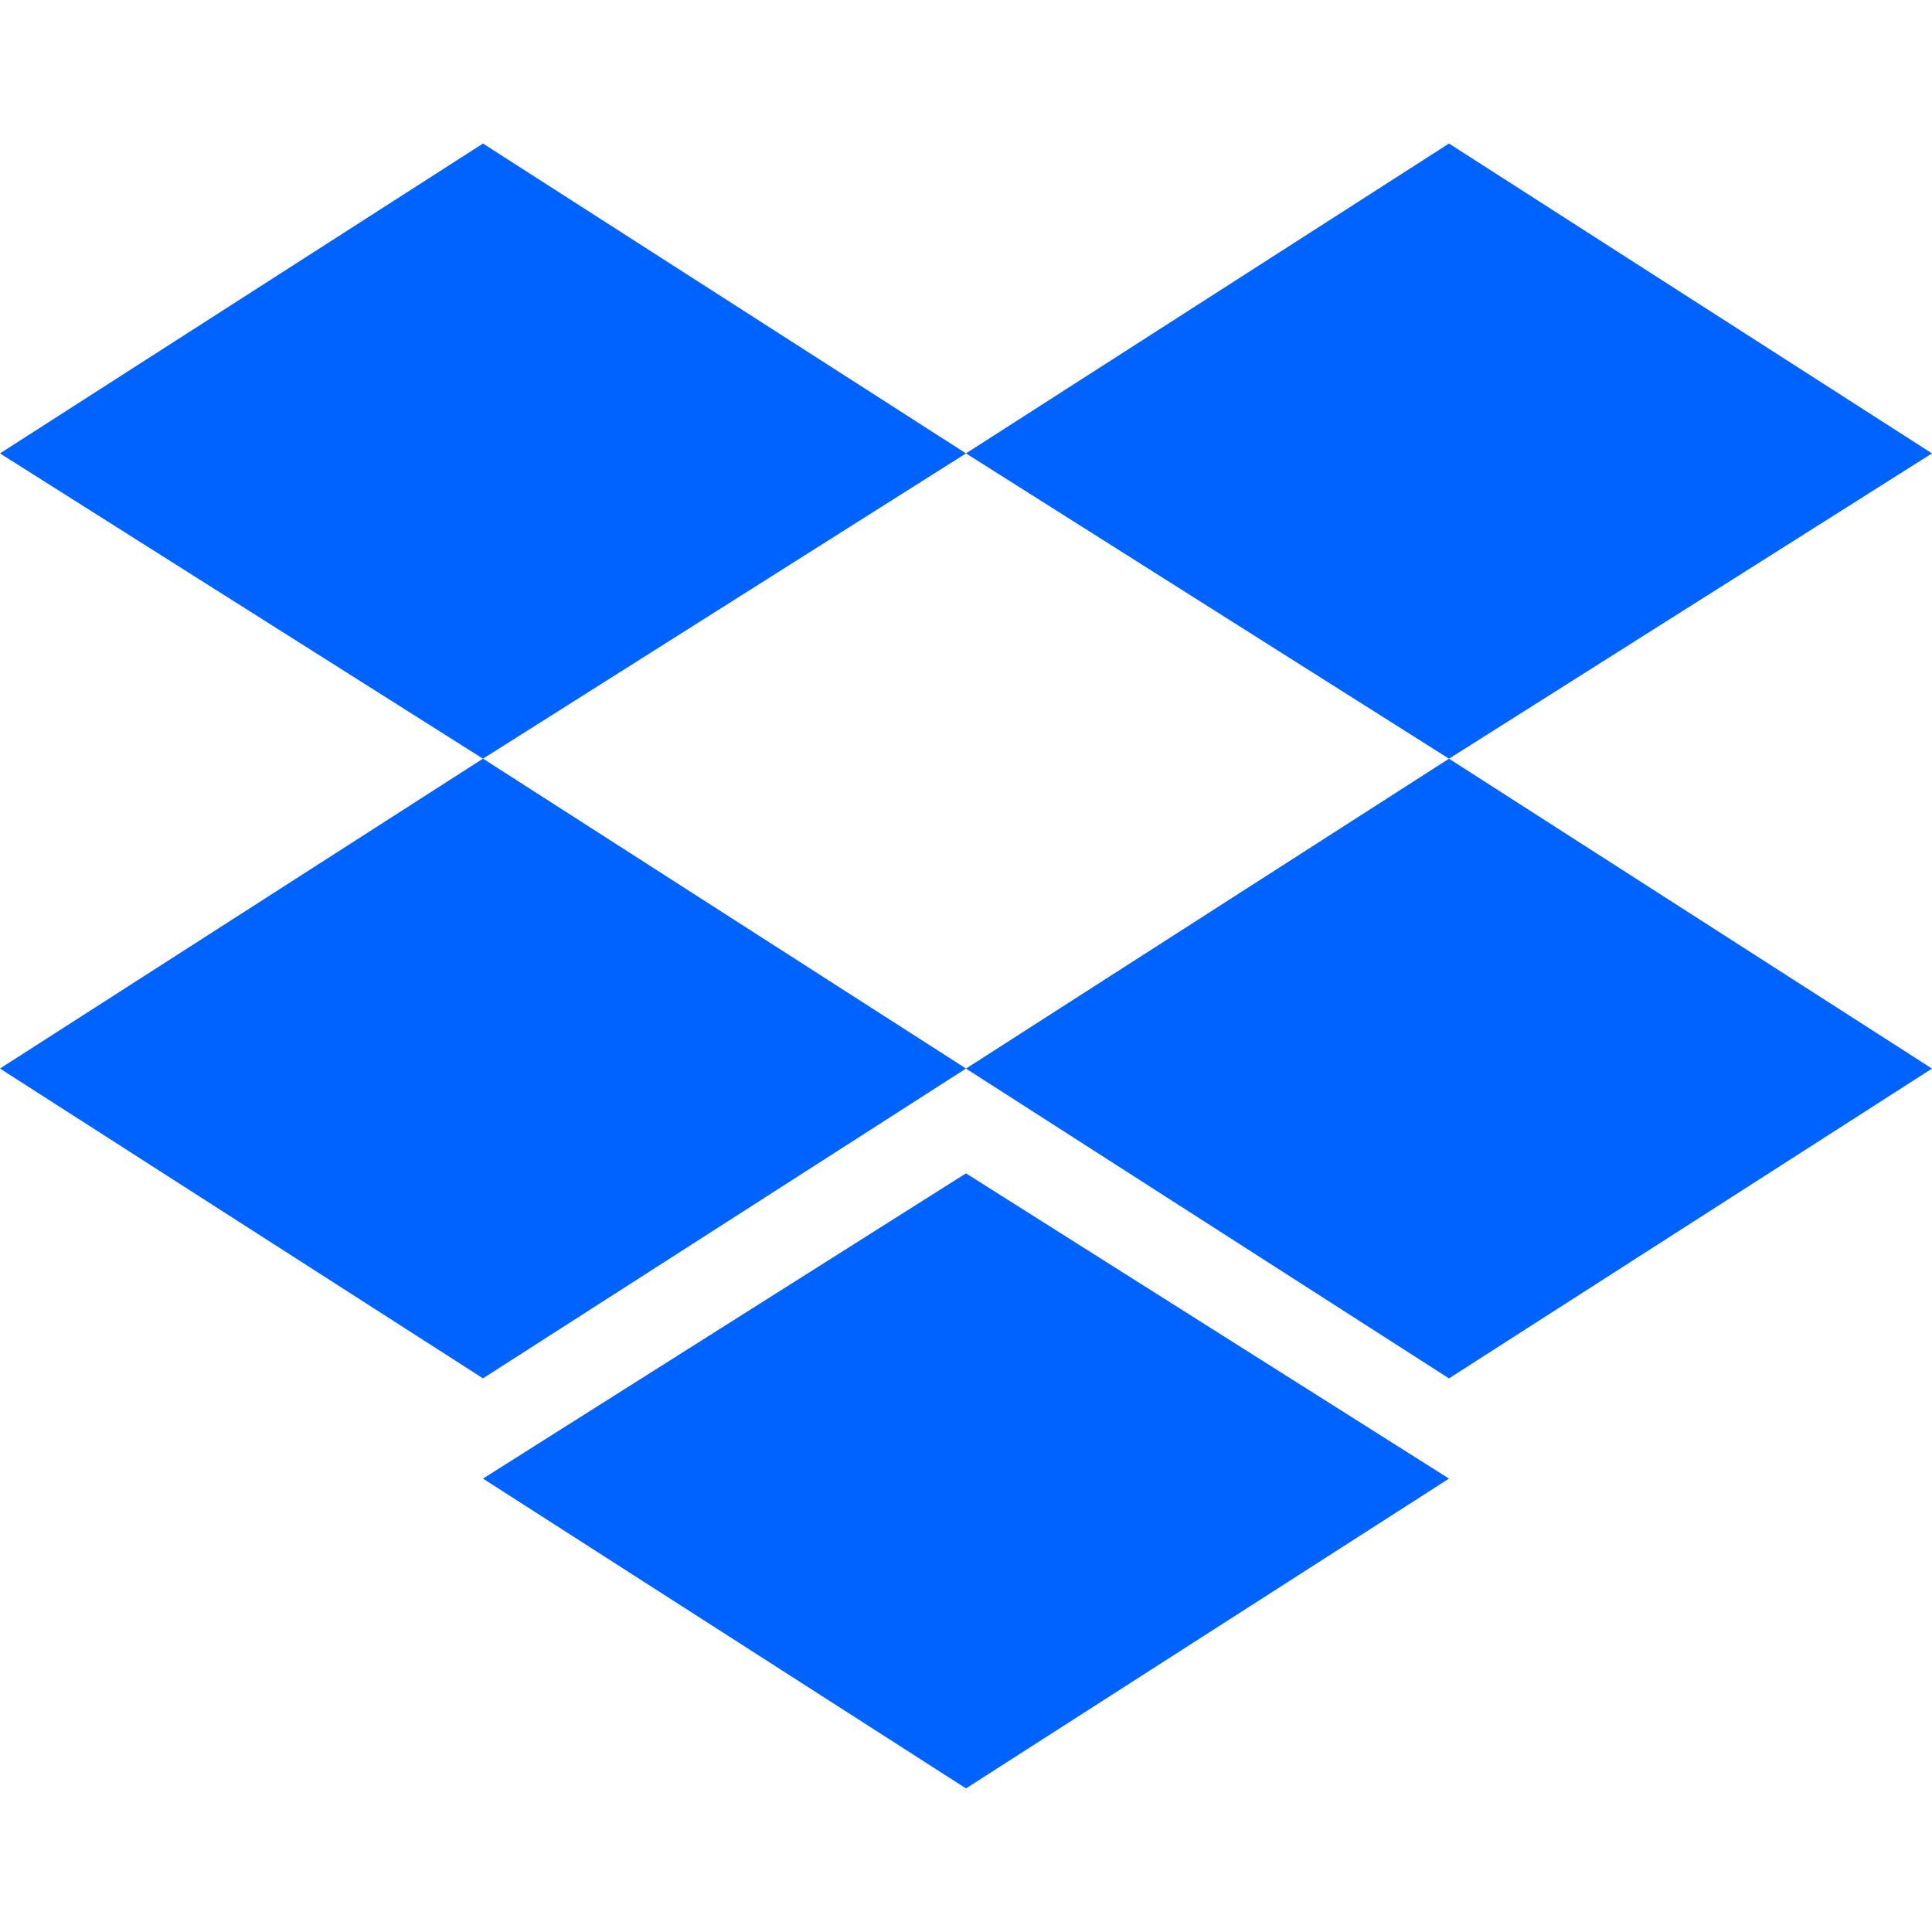
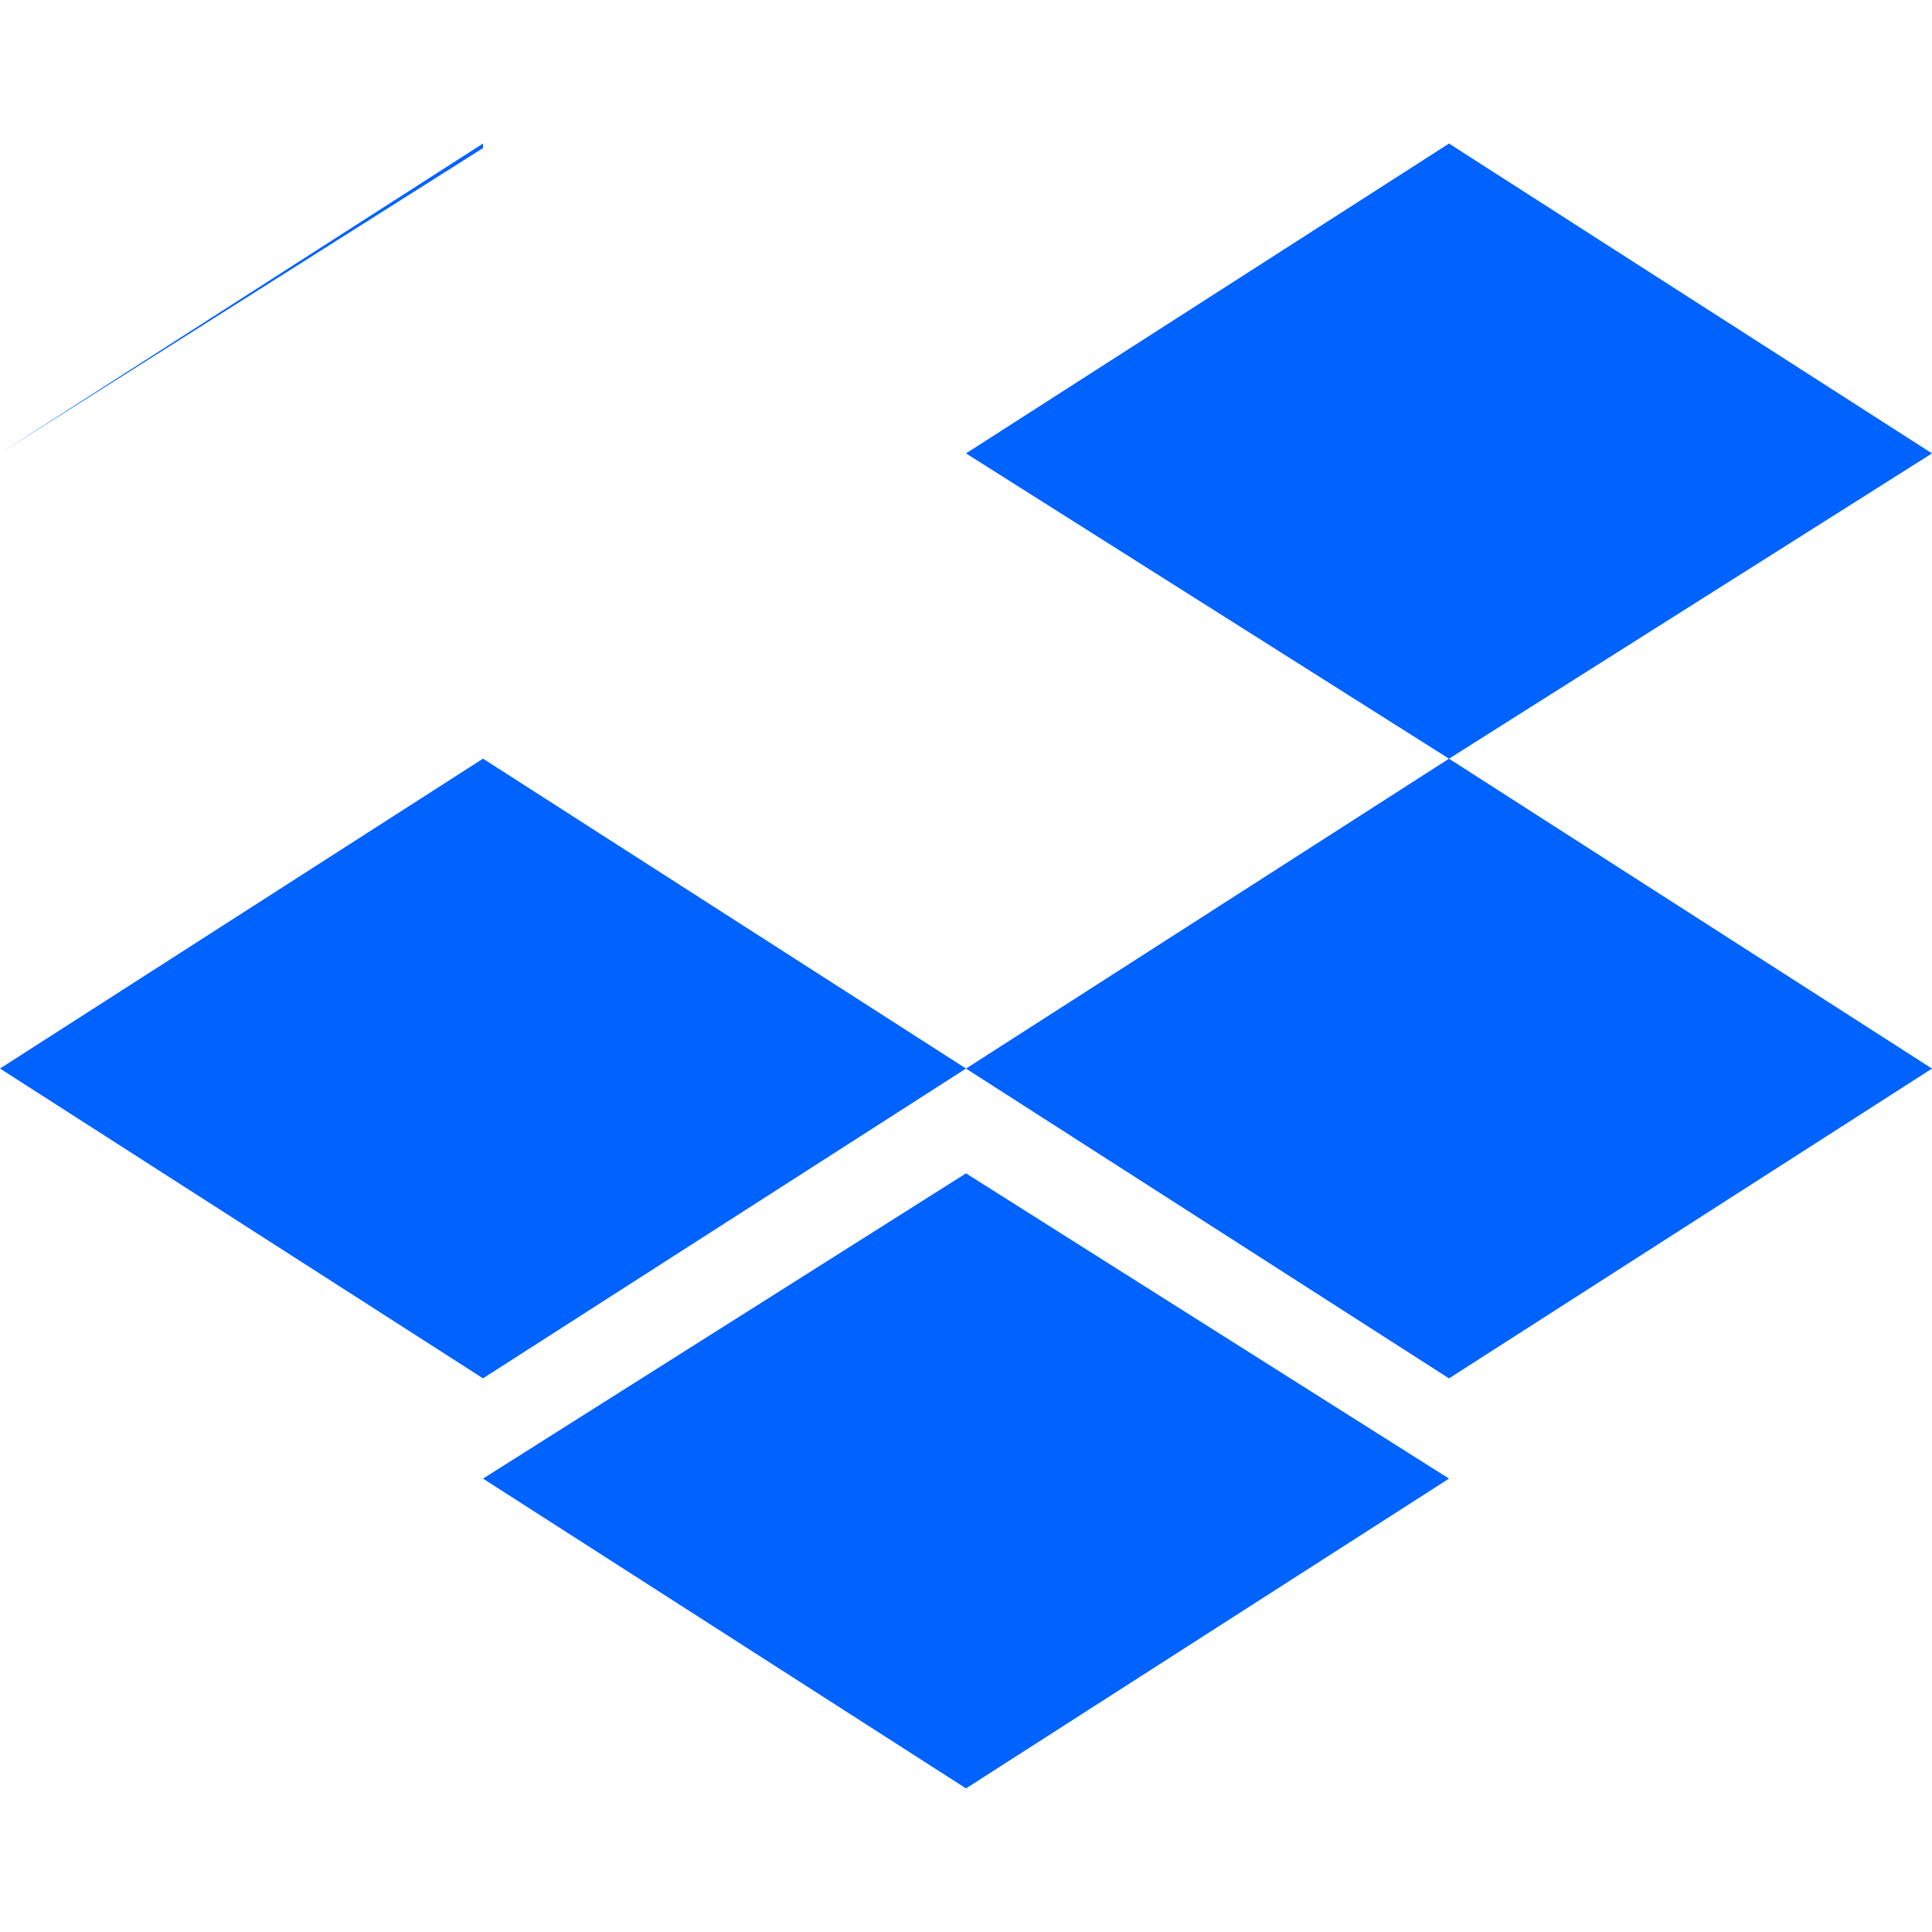
<svg xmlns="http://www.w3.org/2000/svg" version="1.1" id="Layer_1" x="0px" y="0px" width="40px" height="40px" viewBox="0 0 40 40" enable-background="new 0 0 40 40" xml:space="preserve">
-   <path fill="#0062FF" d="M10,2.972L0,9.387l10,6.321l10-6.321L10,2.972z M30,2.972L20,9.387l10,6.321l10-6.321L30,2.972z M0,22.123  l10,6.414l10-6.414l-10-6.416L0,22.123z M30,15.708l-10,6.416l10,6.414l10-6.414L30,15.708z M10,30.613l10,6.414l10-6.414l-10-6.32  L10,30.613z" />
+   <path fill="#0062FF" d="M10,2.972L0,9.387l10-6.321L10,2.972z M30,2.972L20,9.387l10,6.321l10-6.321L30,2.972z M0,22.123  l10,6.414l10-6.414l-10-6.416L0,22.123z M30,15.708l-10,6.416l10,6.414l10-6.414L30,15.708z M10,30.613l10,6.414l10-6.414l-10-6.32  L10,30.613z" />
</svg>